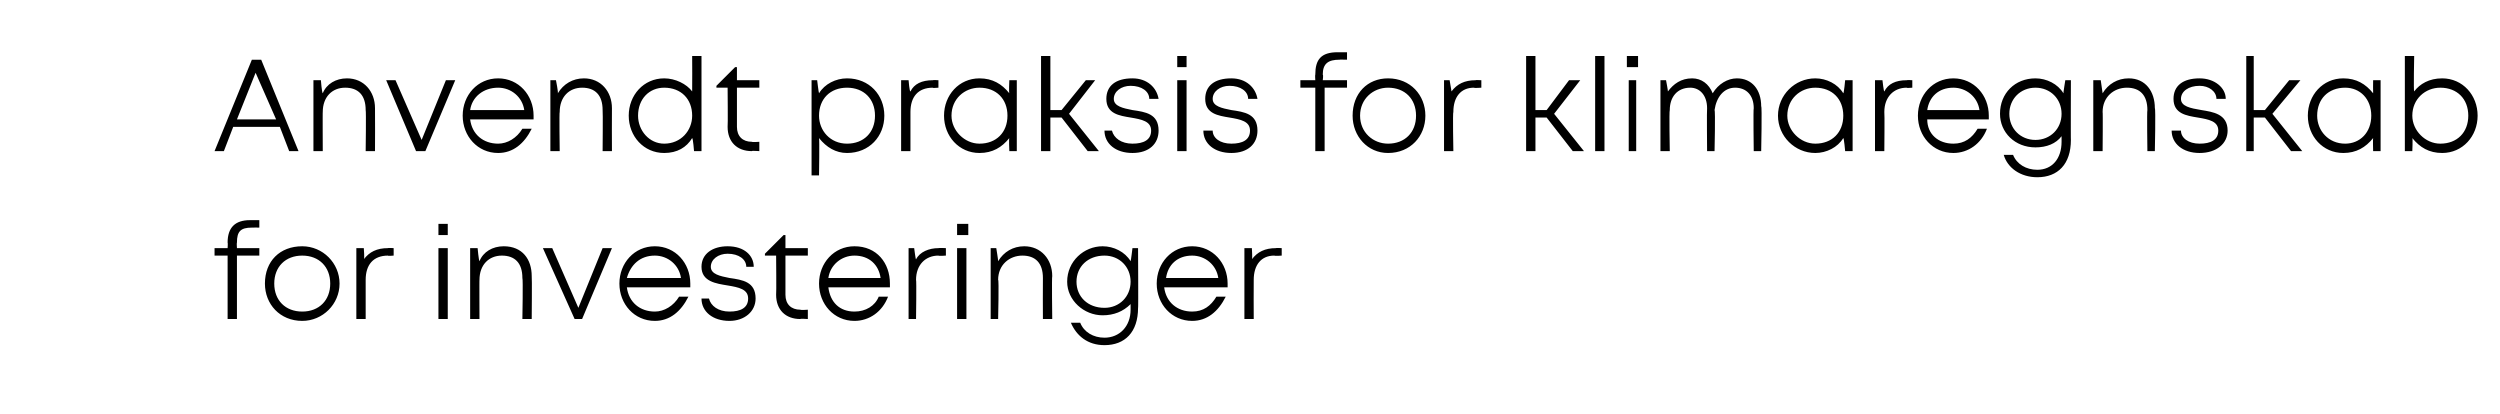
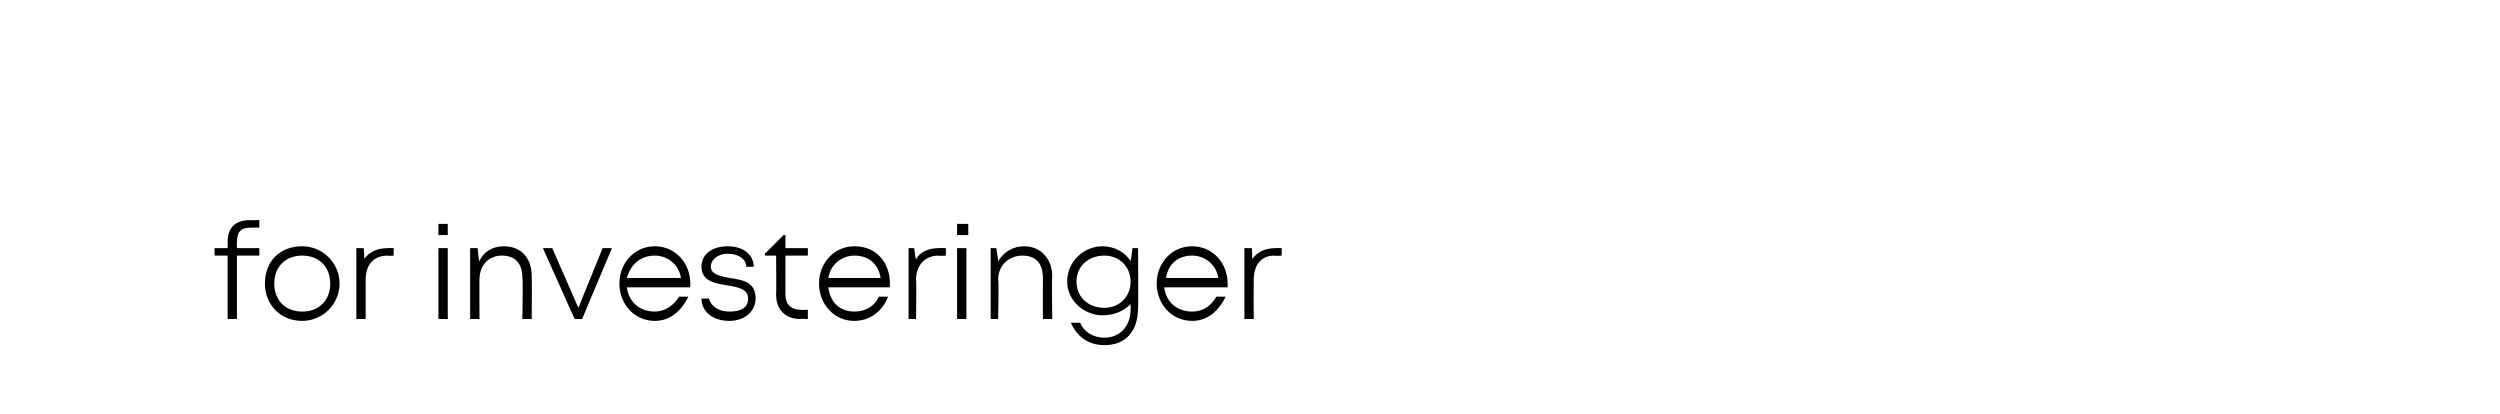
<svg xmlns="http://www.w3.org/2000/svg" version="1.1" width="134px" height="22.2px" viewBox="0 -3 134 22.2" style="top:-3px">
  <desc>Anvendt praksis for klimaregnskab for investeringer</desc>
  <defs />
  <g id="Polygon329964">
    <path d="M 13.9 10.7 L 12.7 10.7 L 12.7 14.1 L 12.2 14.1 L 12.2 10.7 L 11.5 10.7 L 11.5 10.3 L 12.2 10.3 C 12.2 10.3 12.22 10.01 12.2 10 C 12.2 9.2 12.6 8.8 13.4 8.8 C 13.44 8.8 13.9 8.8 13.9 8.8 L 13.9 9.2 C 13.9 9.2 13.52 9.19 13.5 9.2 C 12.9 9.2 12.7 9.4 12.7 10 C 12.68 10.02 12.7 10.3 12.7 10.3 L 13.9 10.3 L 13.9 10.7 Z M 14.2 12.2 C 14.2 11 15 10.2 16.2 10.2 C 17.3 10.2 18.2 11.1 18.2 12.2 C 18.2 13.3 17.3 14.2 16.2 14.2 C 15 14.2 14.2 13.3 14.2 12.2 Z M 17.7 12.2 C 17.7 11.3 17.1 10.7 16.2 10.7 C 15.3 10.7 14.7 11.3 14.7 12.2 C 14.7 13.1 15.3 13.7 16.2 13.7 C 17.1 13.7 17.7 13.1 17.7 12.2 Z M 21.1 10.3 L 21.1 10.7 C 21.1 10.7 20.76 10.73 20.8 10.7 C 20 10.7 19.6 11.2 19.6 12 C 19.6 12 19.6 14.1 19.6 14.1 L 19.1 14.1 L 19.1 10.3 L 19.5 10.3 C 19.5 10.3 19.55 10.94 19.5 10.9 C 19.8 10.5 20.2 10.3 20.8 10.3 C 20.79 10.28 21.1 10.3 21.1 10.3 Z M 23.5 9 L 24 9 L 24 9.6 L 23.5 9.6 L 23.5 9 Z M 23.5 10.3 L 24 10.3 L 24 14.1 L 23.5 14.1 L 23.5 10.3 Z M 27 10.2 C 28 10.2 28.5 10.9 28.5 11.8 C 28.52 11.82 28.5 14.1 28.5 14.1 L 28 14.1 C 28 14.1 28.04 11.93 28 11.9 C 28 11.1 27.6 10.7 26.9 10.7 C 26.2 10.7 25.7 11.2 25.7 12 C 25.69 11.97 25.7 14.1 25.7 14.1 L 25.2 14.1 L 25.2 10.3 L 25.6 10.3 C 25.6 10.3 25.66 10.96 25.7 11 C 25.9 10.5 26.4 10.2 27 10.2 C 27 10.2 27 10.2 27 10.2 Z M 32.8 10.3 L 31.2 14.1 L 30.8 14.1 L 29.1 10.3 L 29.6 10.3 L 31 13.5 L 32.3 10.3 L 32.8 10.3 Z M 37 12.4 C 37 12.4 33.6 12.4 33.6 12.4 C 33.7 13.2 34.3 13.7 35.1 13.7 C 35.6 13.7 36.1 13.4 36.4 12.9 C 36.4 12.9 36.9 12.9 36.9 12.9 C 36.5 13.7 35.9 14.2 35.1 14.2 C 34 14.2 33.2 13.3 33.2 12.2 C 33.2 11.1 34 10.2 35.1 10.2 C 36.2 10.2 37 11.1 37 12.2 C 37 12.2 37 12.3 37 12.4 Z M 35.1 10.7 C 34.3 10.7 33.8 11.2 33.6 11.9 C 33.6 11.9 36.5 11.9 36.5 11.9 C 36.4 11.2 35.8 10.7 35.1 10.7 C 35.1 10.7 35.1 10.7 35.1 10.7 Z M 43.3 13.6 L 43.3 14.1 C 43.3 14.1 42.87 14.07 42.9 14.1 C 42.1 14.1 41.6 13.6 41.6 12.8 C 41.62 12.81 41.6 10.7 41.6 10.7 L 41 10.7 L 41 10.6 L 42 9.6 L 42.1 9.6 L 42.1 10.3 L 43.3 10.3 L 43.3 10.7 L 42.1 10.7 C 42.1 10.7 42.1 12.79 42.1 12.8 C 42.1 13.3 42.4 13.6 42.9 13.6 C 42.93 13.63 43.3 13.6 43.3 13.6 Z M 40.5 13 C 40.5 13.7 39.9 14.2 39.1 14.2 C 38.2 14.2 37.6 13.7 37.6 13 C 37.6 13 38 13 38 13 C 38.1 13.4 38.5 13.7 39.1 13.7 C 39.7 13.7 40.1 13.5 40.1 13 C 40.1 12.5 39.6 12.4 39 12.3 C 38.4 12.2 37.6 12.1 37.6 11.3 C 37.6 10.6 38.2 10.2 39 10.2 C 39.9 10.2 40.4 10.7 40.4 11.3 C 40.4 11.3 40 11.3 40 11.3 C 40 10.9 39.6 10.6 39 10.6 C 38.5 10.6 38.1 10.9 38.1 11.3 C 38.1 11.7 38.6 11.8 39.1 11.9 C 39.8 12 40.5 12.1 40.5 13 Z M 47.7 12.4 C 47.7 12.4 44.4 12.4 44.4 12.4 C 44.5 13.2 45 13.7 45.8 13.7 C 46.4 13.7 46.9 13.4 47.1 12.9 C 47.1 12.9 47.6 12.9 47.6 12.9 C 47.3 13.7 46.6 14.2 45.8 14.2 C 44.7 14.2 43.9 13.3 43.9 12.2 C 43.9 11.1 44.7 10.2 45.8 10.2 C 47 10.2 47.7 11.1 47.7 12.2 C 47.7 12.2 47.7 12.3 47.7 12.4 Z M 45.8 10.7 C 45.1 10.7 44.5 11.2 44.4 11.9 C 44.4 11.9 47.2 11.9 47.2 11.9 C 47.1 11.2 46.6 10.7 45.8 10.7 C 45.8 10.7 45.8 10.7 45.8 10.7 Z M 50.7 10.3 L 50.7 10.7 C 50.7 10.7 50.29 10.73 50.3 10.7 C 49.6 10.7 49.1 11.2 49.1 12 C 49.13 12 49.1 14.1 49.1 14.1 L 48.7 14.1 L 48.7 10.3 L 49 10.3 C 49 10.3 49.08 10.94 49.1 10.9 C 49.3 10.5 49.8 10.3 50.3 10.3 C 50.33 10.28 50.7 10.3 50.7 10.3 Z M 51.3 9 L 51.9 9 L 51.9 9.6 L 51.3 9.6 L 51.3 9 Z M 51.3 10.3 L 51.8 10.3 L 51.8 14.1 L 51.3 14.1 L 51.3 10.3 Z M 54.9 10.2 C 55.8 10.2 56.4 10.9 56.4 11.8 C 56.37 11.82 56.4 14.1 56.4 14.1 L 55.9 14.1 C 55.9 14.1 55.89 11.93 55.9 11.9 C 55.9 11.1 55.5 10.7 54.8 10.7 C 54.1 10.7 53.5 11.2 53.5 12 C 53.55 11.97 53.5 14.1 53.5 14.1 L 53.1 14.1 L 53.1 10.3 L 53.4 10.3 C 53.4 10.3 53.51 10.96 53.5 11 C 53.8 10.5 54.3 10.2 54.9 10.2 C 54.9 10.2 54.9 10.2 54.9 10.2 Z M 61 10.3 C 61 10.3 61.02 13.54 61 13.5 C 61 14.8 60.3 15.5 59.2 15.5 C 58.3 15.5 57.7 15 57.4 14.3 C 57.4 14.3 57.9 14.3 57.9 14.3 C 58.1 14.8 58.6 15.1 59.2 15.1 C 60 15.1 60.6 14.5 60.6 13.6 C 60.6 13.6 60.6 13.3 60.6 13.3 C 60.2 13.7 59.7 13.9 59.1 13.9 C 58.1 13.9 57.2 13.1 57.2 12.1 C 57.2 11 58.1 10.2 59.1 10.2 C 59.7 10.2 60.3 10.5 60.6 11 C 60.62 10.98 60.7 10.3 60.7 10.3 L 61 10.3 Z M 59.2 13.5 C 60 13.5 60.6 12.9 60.6 12.1 C 60.6 11.3 60 10.7 59.2 10.7 C 58.3 10.7 57.7 11.3 57.7 12.1 C 57.7 12.9 58.3 13.5 59.2 13.5 C 59.2 13.5 59.2 13.5 59.2 13.5 Z M 65.8 12.4 C 65.8 12.4 62.4 12.4 62.4 12.4 C 62.5 13.2 63.1 13.7 63.9 13.7 C 64.5 13.7 64.9 13.4 65.2 12.9 C 65.2 12.9 65.7 12.9 65.7 12.9 C 65.3 13.7 64.7 14.2 63.9 14.2 C 62.8 14.2 62 13.3 62 12.2 C 62 11.1 62.8 10.2 63.9 10.2 C 65 10.2 65.8 11.1 65.8 12.2 C 65.8 12.2 65.8 12.3 65.8 12.4 Z M 63.9 10.7 C 63.1 10.7 62.6 11.2 62.5 11.9 C 62.5 11.9 65.3 11.9 65.3 11.9 C 65.2 11.2 64.6 10.7 63.9 10.7 C 63.9 10.7 63.9 10.7 63.9 10.7 Z M 68.7 10.3 L 68.7 10.7 C 68.7 10.7 68.35 10.73 68.3 10.7 C 67.6 10.7 67.2 11.2 67.2 12 C 67.19 12 67.2 14.1 67.2 14.1 L 66.7 14.1 L 66.7 10.3 L 67.1 10.3 C 67.1 10.3 67.14 10.94 67.1 10.9 C 67.4 10.5 67.8 10.3 68.4 10.3 C 68.39 10.28 68.7 10.3 68.7 10.3 Z " stroke="none" fill="#000" />
  </g>
  <g id="Polygon329963">
-     <path d="M 15 3.8 L 12.5 3.8 L 12 5.1 L 11.5 5.1 L 13.5 0.2 L 14 0.2 L 16 5.1 L 15.5 5.1 L 15 3.8 Z M 12.7 3.4 L 14.8 3.4 L 13.7 0.9 L 12.7 3.4 Z M 18.6 1.2 C 19.5 1.2 20.1 1.9 20.1 2.8 C 20.11 2.82 20.1 5.1 20.1 5.1 L 19.6 5.1 C 19.6 5.1 19.63 2.93 19.6 2.9 C 19.6 2.1 19.2 1.7 18.5 1.7 C 17.8 1.7 17.3 2.2 17.3 3 C 17.29 2.97 17.3 5.1 17.3 5.1 L 16.8 5.1 L 16.8 1.3 L 17.2 1.3 C 17.2 1.3 17.25 1.96 17.3 2 C 17.5 1.5 18 1.2 18.6 1.2 C 18.6 1.2 18.6 1.2 18.6 1.2 Z M 24.4 1.3 L 22.8 5.1 L 22.3 5.1 L 20.7 1.3 L 21.2 1.3 L 22.6 4.5 L 23.9 1.3 L 24.4 1.3 Z M 28.6 3.4 C 28.6 3.4 25.2 3.4 25.2 3.4 C 25.3 4.2 25.9 4.7 26.7 4.7 C 27.2 4.7 27.7 4.4 28 3.9 C 28 3.9 28.5 3.9 28.5 3.9 C 28.1 4.7 27.5 5.2 26.7 5.2 C 25.6 5.2 24.8 4.3 24.8 3.2 C 24.8 2.1 25.6 1.2 26.7 1.2 C 27.8 1.2 28.6 2.1 28.6 3.2 C 28.6 3.2 28.6 3.3 28.6 3.4 Z M 26.7 1.7 C 25.9 1.7 25.3 2.2 25.2 2.9 C 25.2 2.9 28.1 2.9 28.1 2.9 C 28 2.2 27.4 1.7 26.7 1.7 C 26.7 1.7 26.7 1.7 26.7 1.7 Z M 31.3 1.2 C 32.2 1.2 32.8 1.9 32.8 2.8 C 32.79 2.82 32.8 5.1 32.8 5.1 L 32.3 5.1 C 32.3 5.1 32.32 2.93 32.3 2.9 C 32.3 2.1 31.9 1.7 31.2 1.7 C 30.5 1.7 30 2.2 30 3 C 29.97 2.97 30 5.1 30 5.1 L 29.5 5.1 L 29.5 1.3 L 29.8 1.3 C 29.8 1.3 29.93 1.96 29.9 2 C 30.2 1.5 30.7 1.2 31.3 1.2 C 31.3 1.2 31.3 1.2 31.3 1.2 Z M 37.6 0 L 37.6 5.1 L 37.2 5.1 C 37.2 5.1 37.15 4.43 37.1 4.4 C 36.8 4.9 36.3 5.2 35.6 5.2 C 34.5 5.2 33.7 4.3 33.7 3.2 C 33.7 2.1 34.5 1.2 35.6 1.2 C 36.2 1.2 36.8 1.5 37.1 1.9 C 37.11 1.89 37.1 0 37.1 0 L 37.6 0 Z M 37.1 3.2 C 37.1 2.3 36.5 1.7 35.6 1.7 C 34.8 1.7 34.2 2.3 34.2 3.2 C 34.2 4 34.8 4.7 35.6 4.7 C 36.5 4.7 37.1 4 37.1 3.2 Z M 40.7 4.6 L 40.7 5.1 C 40.7 5.1 40.28 5.07 40.3 5.1 C 39.5 5.1 39 4.6 39 3.8 C 39.02 3.81 39 1.7 39 1.7 L 38.4 1.7 L 38.4 1.6 L 39.4 0.6 L 39.5 0.6 L 39.5 1.3 L 40.7 1.3 L 40.7 1.7 L 39.5 1.7 C 39.5 1.7 39.5 3.79 39.5 3.8 C 39.5 4.3 39.8 4.6 40.3 4.6 C 40.34 4.63 40.7 4.6 40.7 4.6 Z M 47.4 3.2 C 47.4 4.3 46.6 5.2 45.4 5.2 C 44.8 5.2 44.3 4.9 43.9 4.4 C 43.93 4.45 43.9 6.4 43.9 6.4 L 43.5 6.4 L 43.5 1.3 L 43.8 1.3 C 43.8 1.3 43.88 1.98 43.9 2 C 44.2 1.5 44.8 1.2 45.4 1.2 C 46.6 1.2 47.4 2.1 47.4 3.2 Z M 46.9 3.2 C 46.9 2.3 46.3 1.7 45.4 1.7 C 44.5 1.7 43.9 2.3 43.9 3.2 C 43.9 4 44.5 4.7 45.4 4.7 C 46.3 4.7 46.9 4.1 46.9 3.2 Z M 50.3 1.3 L 50.3 1.7 C 50.3 1.7 49.96 1.73 50 1.7 C 49.2 1.7 48.8 2.2 48.8 3 C 48.8 3 48.8 5.1 48.8 5.1 L 48.3 5.1 L 48.3 1.3 L 48.7 1.3 C 48.7 1.3 48.75 1.94 48.8 1.9 C 49 1.5 49.4 1.3 50 1.3 C 50 1.28 50.3 1.3 50.3 1.3 Z M 54.5 1.3 L 54.5 5.1 L 54.1 5.1 C 54.1 5.1 54.07 4.4 54.1 4.4 C 53.7 4.9 53.2 5.2 52.5 5.2 C 51.4 5.2 50.6 4.3 50.6 3.2 C 50.6 2.1 51.4 1.2 52.5 1.2 C 53.2 1.2 53.7 1.5 54.1 2 C 54.07 1.98 54.1 1.3 54.1 1.3 L 54.5 1.3 Z M 54 3.2 C 54 2.3 53.4 1.7 52.5 1.7 C 51.7 1.7 51 2.3 51 3.2 C 51 4 51.7 4.7 52.5 4.7 C 53.4 4.7 54 4.1 54 3.2 Z M 56.9 3.3 L 56.3 3.3 L 56.3 5.1 L 55.8 5.1 L 55.8 0 L 56.3 0 L 56.3 2.9 L 56.9 2.9 L 58.2 1.3 L 58.7 1.3 L 57.3 3.1 L 58.9 5.1 L 58.3 5.1 L 56.9 3.3 Z M 60.7 5.2 C 59.8 5.2 59.2 4.7 59.2 4 C 59.2 4 59.6 4 59.6 4 C 59.7 4.4 60.1 4.7 60.7 4.7 C 61.3 4.7 61.7 4.5 61.7 4 C 61.7 3.5 61.2 3.4 60.6 3.3 C 60 3.2 59.3 3.1 59.3 2.3 C 59.3 1.6 59.8 1.2 60.7 1.2 C 61.5 1.2 62 1.7 62.1 2.3 C 62.1 2.3 61.6 2.3 61.6 2.3 C 61.6 1.9 61.2 1.6 60.6 1.6 C 60.1 1.6 59.7 1.9 59.7 2.3 C 59.7 2.7 60.2 2.8 60.7 2.9 C 61.4 3 62.1 3.1 62.1 4 C 62.1 4.7 61.6 5.2 60.7 5.2 C 60.7 5.2 60.7 5.2 60.7 5.2 Z M 63.1 0 L 63.6 0 L 63.6 0.6 L 63.1 0.6 L 63.1 0 Z M 63.1 1.3 L 63.6 1.3 L 63.6 5.1 L 63.1 5.1 L 63.1 1.3 Z M 66 5.2 C 65.1 5.2 64.5 4.7 64.5 4 C 64.5 4 65 4 65 4 C 65 4.4 65.4 4.7 66 4.7 C 66.6 4.7 67 4.5 67 4 C 67 3.5 66.5 3.4 65.9 3.3 C 65.3 3.2 64.6 3.1 64.6 2.3 C 64.6 1.6 65.1 1.2 66 1.2 C 66.8 1.2 67.3 1.7 67.4 2.3 C 67.4 2.3 66.9 2.3 66.9 2.3 C 66.9 1.9 66.5 1.6 65.9 1.6 C 65.4 1.6 65 1.9 65 2.3 C 65 2.7 65.5 2.8 66 2.9 C 66.7 3 67.4 3.1 67.4 4 C 67.4 4.7 66.9 5.2 66 5.2 C 66 5.2 66 5.2 66 5.2 Z M 72.2 1.7 L 71 1.7 L 71 5.1 L 70.5 5.1 L 70.5 1.7 L 69.7 1.7 L 69.7 1.3 L 70.5 1.3 C 70.5 1.3 70.48 1.01 70.5 1 C 70.5 0.2 70.8 -0.2 71.7 -0.2 C 71.7 -0.2 72.2 -0.2 72.2 -0.2 L 72.2 0.2 C 72.2 0.2 71.78 0.19 71.8 0.2 C 71.2 0.2 70.9 0.4 70.9 1 C 70.94 1.02 70.9 1.3 70.9 1.3 L 72.2 1.3 L 72.2 1.7 Z M 72.5 3.2 C 72.5 2 73.3 1.2 74.4 1.2 C 75.6 1.2 76.4 2.1 76.4 3.2 C 76.4 4.3 75.6 5.2 74.4 5.2 C 73.3 5.2 72.5 4.3 72.5 3.2 Z M 75.9 3.2 C 75.9 2.3 75.3 1.7 74.4 1.7 C 73.6 1.7 72.9 2.3 72.9 3.2 C 72.9 4.1 73.6 4.7 74.4 4.7 C 75.3 4.7 75.9 4.1 75.9 3.2 Z M 79.4 1.3 L 79.4 1.7 C 79.4 1.7 79.02 1.73 79 1.7 C 78.3 1.7 77.9 2.2 77.9 3 C 77.86 3 77.9 5.1 77.9 5.1 L 77.4 5.1 L 77.4 1.3 L 77.7 1.3 C 77.7 1.3 77.81 1.94 77.8 1.9 C 78.1 1.5 78.5 1.3 79.1 1.3 C 79.05 1.28 79.4 1.3 79.4 1.3 Z M 82.9 3.3 L 82.3 3.3 L 82.3 5.1 L 81.8 5.1 L 81.8 0 L 82.3 0 L 82.3 2.9 L 82.9 2.9 L 84.1 1.3 L 84.7 1.3 L 83.3 3.1 L 84.9 5.1 L 84.3 5.1 L 82.9 3.3 Z M 85.5 0 L 86 0 L 86 5.1 L 85.5 5.1 L 85.5 0 Z M 87.2 0 L 87.8 0 L 87.8 0.6 L 87.2 0.6 L 87.2 0 Z M 87.3 1.3 L 87.7 1.3 L 87.7 5.1 L 87.3 5.1 L 87.3 1.3 Z M 93.1 1.2 C 93.9 1.2 94.4 1.8 94.4 2.7 C 94.45 2.67 94.4 5.1 94.4 5.1 L 94 5.1 C 94 5.1 93.97 2.81 94 2.8 C 94 2.1 93.6 1.7 93 1.7 C 92.4 1.7 92 2.2 91.9 2.9 C 91.95 2.94 91.9 5.1 91.9 5.1 L 91.5 5.1 C 91.5 5.1 91.48 2.81 91.5 2.8 C 91.5 2.1 91.1 1.7 90.6 1.7 C 89.9 1.7 89.5 2.2 89.5 2.9 C 89.46 2.94 89.5 5.1 89.5 5.1 L 89 5.1 L 89 1.3 L 89.3 1.3 C 89.3 1.3 89.41 1.88 89.4 1.9 C 89.7 1.5 90.1 1.2 90.7 1.2 C 91.2 1.2 91.6 1.5 91.8 2 C 92.1 1.5 92.6 1.2 93.1 1.2 C 93.1 1.2 93.1 1.2 93.1 1.2 Z M 99.3 1.3 L 99.3 5.1 L 98.9 5.1 C 98.9 5.1 98.84 4.4 98.8 4.4 C 98.5 4.9 97.9 5.2 97.3 5.2 C 96.2 5.2 95.3 4.3 95.3 3.2 C 95.3 2.1 96.2 1.2 97.3 1.2 C 97.9 1.2 98.5 1.5 98.8 2 C 98.84 1.98 98.9 1.3 98.9 1.3 L 99.3 1.3 Z M 98.8 3.2 C 98.8 2.3 98.2 1.7 97.3 1.7 C 96.5 1.7 95.8 2.3 95.8 3.2 C 95.8 4 96.5 4.7 97.3 4.7 C 98.2 4.7 98.8 4.1 98.8 3.2 Z M 102.5 1.3 L 102.5 1.7 C 102.5 1.7 102.18 1.73 102.2 1.7 C 101.5 1.7 101 2.2 101 3 C 101.02 3 101 5.1 101 5.1 L 100.5 5.1 L 100.5 1.3 L 100.9 1.3 C 100.9 1.3 100.97 1.94 101 1.9 C 101.2 1.5 101.6 1.3 102.2 1.3 C 102.22 1.28 102.5 1.3 102.5 1.3 Z M 106.6 3.4 C 106.6 3.4 103.3 3.4 103.3 3.4 C 103.3 4.2 103.9 4.7 104.7 4.7 C 105.3 4.7 105.7 4.4 106 3.9 C 106 3.9 106.5 3.9 106.5 3.9 C 106.2 4.7 105.5 5.2 104.7 5.2 C 103.6 5.2 102.8 4.3 102.8 3.2 C 102.8 2.1 103.6 1.2 104.7 1.2 C 105.8 1.2 106.6 2.1 106.6 3.2 C 106.6 3.2 106.6 3.3 106.6 3.4 Z M 104.7 1.7 C 103.9 1.7 103.4 2.2 103.3 2.9 C 103.3 2.9 106.1 2.9 106.1 2.9 C 106 2.2 105.4 1.7 104.7 1.7 C 104.7 1.7 104.7 1.7 104.7 1.7 Z M 111 1.3 C 111 1.3 110.99 4.54 111 4.5 C 111 5.8 110.3 6.5 109.2 6.5 C 108.3 6.5 107.6 6 107.4 5.3 C 107.4 5.3 107.9 5.3 107.9 5.3 C 108.1 5.8 108.6 6.1 109.2 6.1 C 110 6.1 110.5 5.5 110.5 4.6 C 110.5 4.6 110.5 4.3 110.5 4.3 C 110.2 4.7 109.7 4.9 109.1 4.9 C 108 4.9 107.2 4.1 107.2 3.1 C 107.2 2 108 1.2 109.1 1.2 C 109.7 1.2 110.3 1.5 110.6 2 C 110.59 1.98 110.7 1.3 110.7 1.3 L 111 1.3 Z M 109.1 4.5 C 109.9 4.5 110.5 3.9 110.5 3.1 C 110.5 2.3 109.9 1.7 109.1 1.7 C 108.3 1.7 107.7 2.3 107.7 3.1 C 107.7 3.9 108.3 4.5 109.1 4.5 C 109.1 4.5 109.1 4.5 109.1 4.5 Z M 114.1 1.2 C 115 1.2 115.5 1.9 115.5 2.8 C 115.55 2.82 115.5 5.1 115.5 5.1 L 115.1 5.1 C 115.1 5.1 115.07 2.93 115.1 2.9 C 115.1 2.1 114.7 1.7 114 1.7 C 113.3 1.7 112.7 2.2 112.7 3 C 112.72 2.97 112.7 5.1 112.7 5.1 L 112.2 5.1 L 112.2 1.3 L 112.6 1.3 C 112.6 1.3 112.69 1.96 112.7 2 C 113 1.5 113.5 1.2 114.1 1.2 C 114.1 1.2 114.1 1.2 114.1 1.2 Z M 117.9 5.2 C 117 5.2 116.4 4.7 116.4 4 C 116.4 4 116.9 4 116.9 4 C 116.9 4.4 117.3 4.7 117.9 4.7 C 118.5 4.7 118.9 4.5 118.9 4 C 118.9 3.5 118.4 3.4 117.8 3.3 C 117.2 3.2 116.5 3.1 116.5 2.3 C 116.5 1.6 117 1.2 117.9 1.2 C 118.7 1.2 119.3 1.7 119.3 2.3 C 119.3 2.3 118.8 2.3 118.8 2.3 C 118.8 1.9 118.4 1.6 117.9 1.6 C 117.3 1.6 116.9 1.9 116.9 2.3 C 116.9 2.7 117.4 2.8 118 2.9 C 118.6 3 119.4 3.1 119.4 4 C 119.4 4.7 118.8 5.2 117.9 5.2 C 117.9 5.2 117.9 5.2 117.9 5.2 Z M 121.4 3.3 L 120.8 3.3 L 120.8 5.1 L 120.4 5.1 L 120.4 0 L 120.8 0 L 120.8 2.9 L 121.4 2.9 L 122.7 1.3 L 123.3 1.3 L 121.8 3.1 L 123.4 5.1 L 122.8 5.1 L 121.4 3.3 Z M 127.6 1.3 L 127.6 5.1 L 127.2 5.1 C 127.2 5.1 127.18 4.4 127.2 4.4 C 126.8 4.9 126.3 5.2 125.6 5.2 C 124.5 5.2 123.7 4.3 123.7 3.2 C 123.7 2.1 124.5 1.2 125.6 1.2 C 126.3 1.2 126.8 1.5 127.2 2 C 127.19 1.98 127.2 1.3 127.2 1.3 L 127.6 1.3 Z M 127.1 3.2 C 127.1 2.3 126.5 1.7 125.7 1.7 C 124.8 1.7 124.2 2.3 124.2 3.2 C 124.2 4 124.8 4.7 125.7 4.7 C 126.5 4.7 127.1 4.1 127.1 3.2 Z M 130.9 1.2 C 132 1.2 132.8 2.1 132.8 3.2 C 132.8 4.3 132 5.2 130.9 5.2 C 130.2 5.2 129.7 4.9 129.3 4.4 C 129.33 4.43 129.3 5.1 129.3 5.1 L 128.9 5.1 L 128.9 0 L 129.4 0 C 129.4 0 129.36 1.9 129.4 1.9 C 129.7 1.5 130.2 1.2 130.9 1.2 C 130.9 1.2 130.9 1.2 130.9 1.2 Z M 132.3 3.2 C 132.3 2.3 131.7 1.7 130.8 1.7 C 130 1.7 129.3 2.3 129.3 3.2 C 129.3 4 130 4.7 130.8 4.7 C 131.7 4.7 132.3 4.1 132.3 3.2 Z " stroke="none" fill="#000" />
-   </g>
+     </g>
</svg>